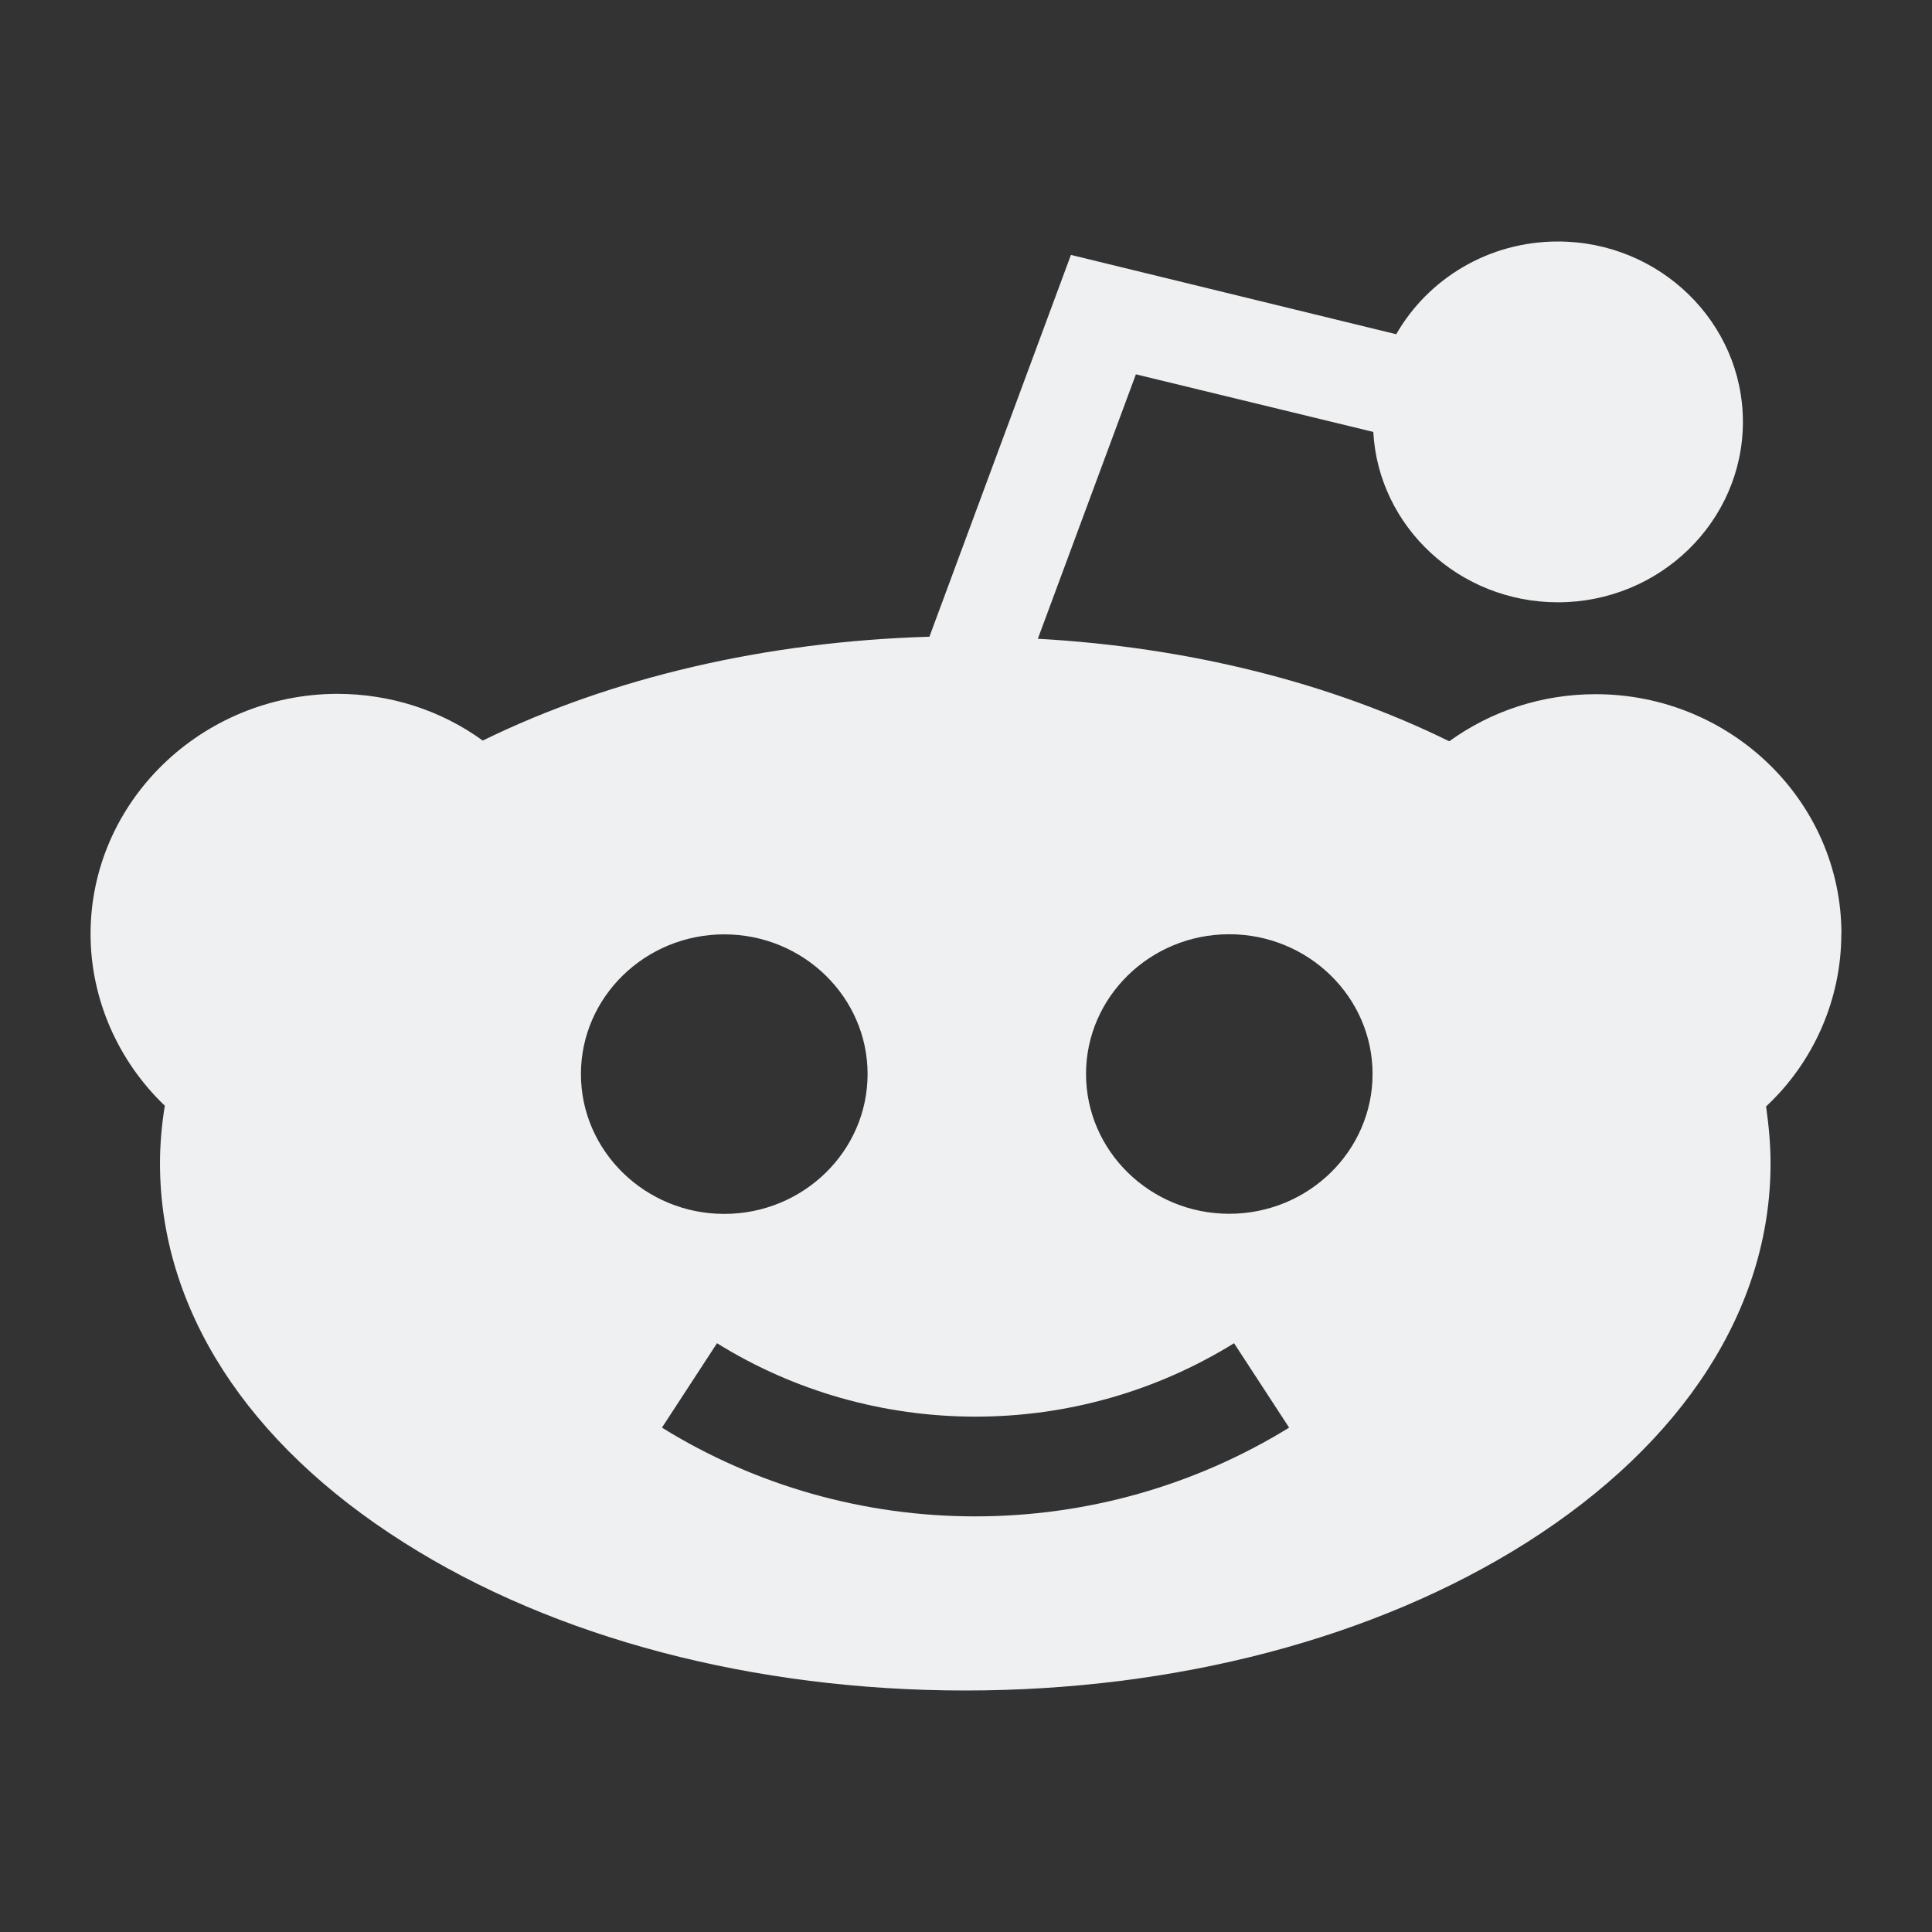
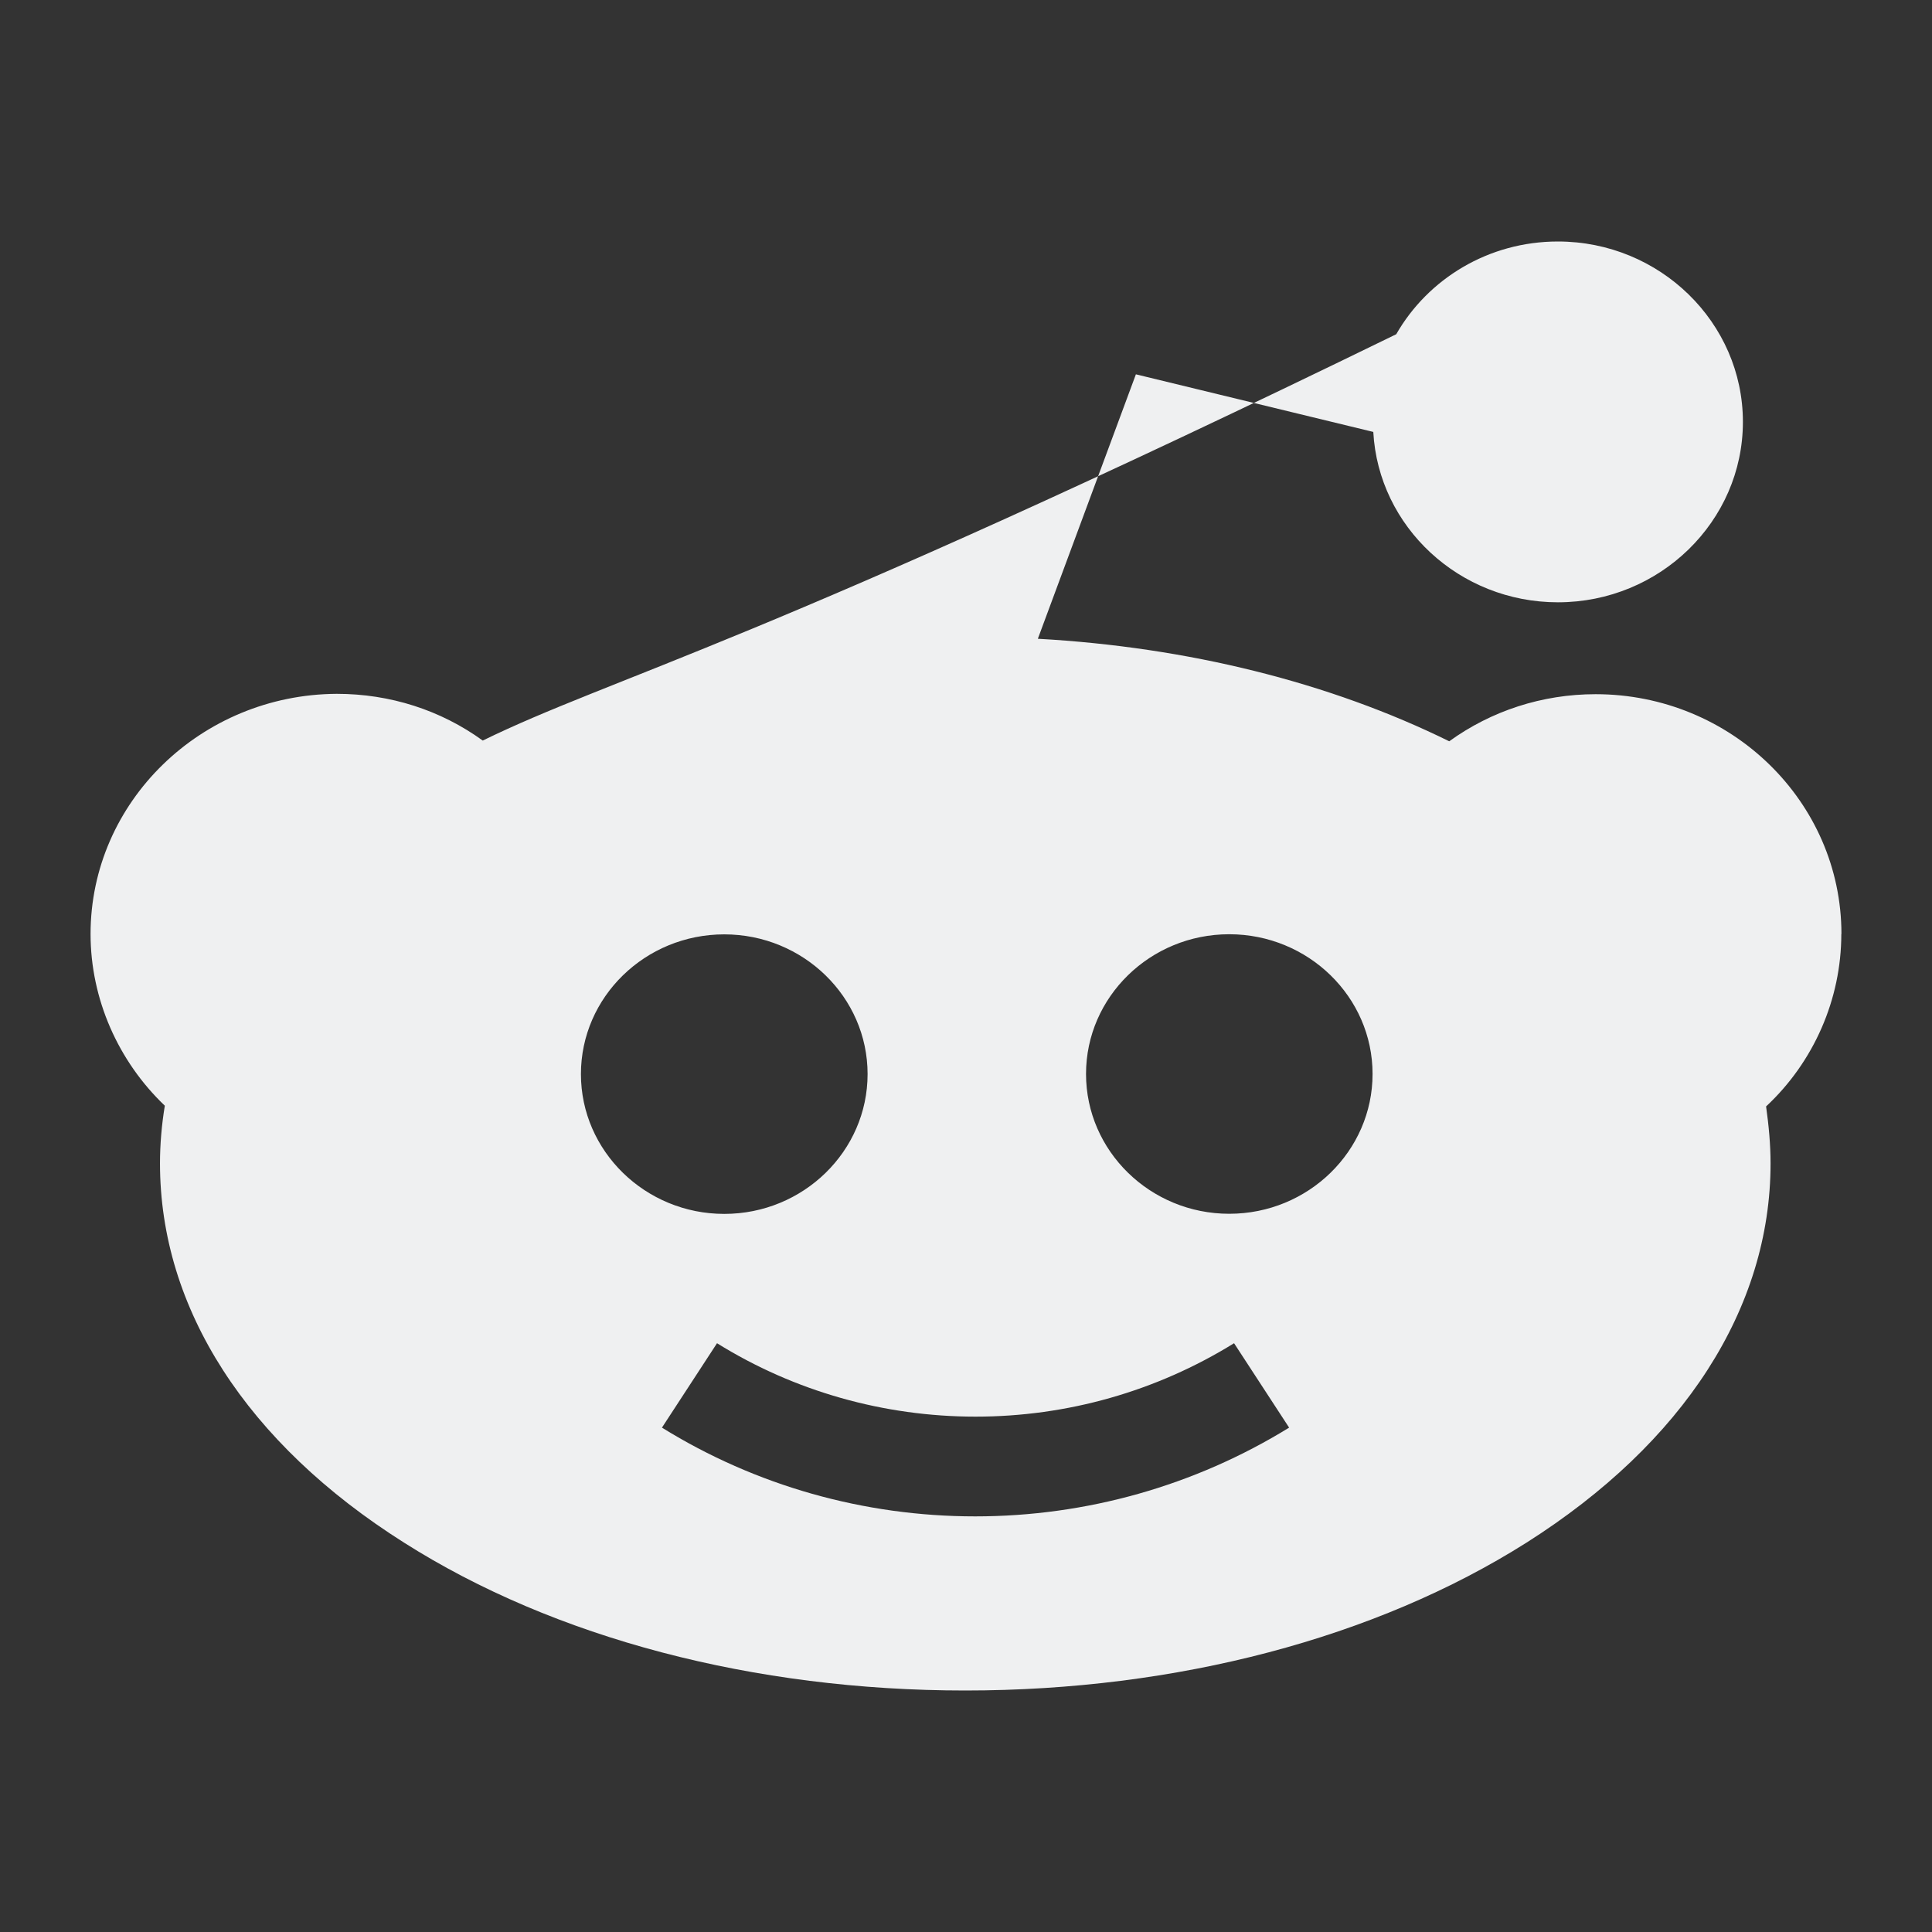
<svg xmlns="http://www.w3.org/2000/svg" xmlns:ns1="http://sodipodi.sourceforge.net/DTD/sodipodi-0.dtd" xmlns:ns2="http://www.inkscape.org/namespaces/inkscape" viewBox="0 0 16 16" version="1.1" id="svg6" ns1:docname="folder-Reddit.svg" ns2:version="1.2.1 (9c6d41e410, 2022-07-14)">
  <rect x="0" y="0" width="16" height="16" fill="#333333" stroke="none" />
  <ns1:namedview pagecolor="#ffffff" bordercolor="#666666" borderopacity="1" objecttolerance="10" gridtolerance="10" guidetolerance="10" ns2:pageopacity="0" ns2:pageshadow="2" ns2:window-width="1920" ns2:window-height="1002" id="namedview8" showgrid="true" ns2:zoom="39.25" ns2:cx="1.2993631" ns2:cy="9.0318471" ns2:window-x="0" ns2:window-y="0" ns2:window-maximized="1" ns2:current-layer="svg6" ns2:showpageshadow="2" ns2:pagecheckerboard="0" ns2:deskcolor="#d1d1d1">
    <ns2:grid type="xygrid" id="grid874" />
  </ns1:namedview>
  <defs id="defs3051">
    <style type="text/css" id="current-color-scheme">.ColorScheme-Text { color:#eff0f1; }
</style>
  </defs>
-   <path d="m 15.25,7.735 c 0,-1.097 -0.915,-1.986 -2.036,-1.986 -0.442,0 -0.864,0.138 -1.212,0.39 C 11.013,5.652 9.838,5.359 8.595,5.29 L 9.407,3.1 11.373,3.577 c 0.043,0.787 0.714,1.411 1.529,1.411 0.844,0 1.532,-0.671 1.532,-1.494 C 14.434,2.671 13.746,2 12.902,2 12.327,2 11.826,2.309 11.563,2.768 L 8.869,2.111 7.697,5.273 C 6.346,5.313 5.066,5.61 3.998,6.133 3.65,5.881 3.231,5.746 2.789,5.746 1.665,5.752 0.75,6.641 0.75,7.735 c 0,0.536 0.227,1.052 0.615,1.422 -0.026,0.157 -0.04,0.318 -0.04,0.478 0,1.202 0.719,2.318 2.022,3.141 C 4.592,13.566 6.243,14 7.994,14 c 1.75,0 3.398,-0.434 4.647,-1.224 1.303,-0.826 2.022,-1.942 2.022,-3.141 0,-0.157 -0.015,-0.315 -0.037,-0.472 0.394,-0.367 0.623,-0.887 0.623,-1.428 z M 4.811,8.895 c 0,-0.638 0.532,-1.157 1.187,-1.157 0.654,0 1.187,0.519 1.187,1.157 0,0.638 -0.532,1.158 -1.187,1.158 -0.654,0 -1.187,-0.52 -1.187,-1.158 z M 8.076,12.558 c -0.92,0 -1.818,-0.254 -2.594,-0.735 L 5.938,11.124 c 0.64,0.398 1.382,0.608 2.141,0.608 0.759,0 1.498,-0.21 2.141,-0.608 l 0.456,0.699 C 9.895,12.304 8.997,12.558 8.076,12.558 Z m 2.104,-2.506 c -0.654,0 -1.186,-0.52 -1.186,-1.158 0,-0.638 0.532,-1.157 1.186,-1.157 0.654,0 1.187,0.519 1.187,1.157 0,0.638 -0.532,1.158 -1.187,1.158 z m 0,0" id="path2-3-3" style="stroke-width:0.028;fill-opacity:1;fill:currentColor;" class="ColorScheme-Text" />
+   <path d="m 15.25,7.735 c 0,-1.097 -0.915,-1.986 -2.036,-1.986 -0.442,0 -0.864,0.138 -1.212,0.39 C 11.013,5.652 9.838,5.359 8.595,5.29 L 9.407,3.1 11.373,3.577 c 0.043,0.787 0.714,1.411 1.529,1.411 0.844,0 1.532,-0.671 1.532,-1.494 C 14.434,2.671 13.746,2 12.902,2 12.327,2 11.826,2.309 11.563,2.768 C 6.346,5.313 5.066,5.61 3.998,6.133 3.65,5.881 3.231,5.746 2.789,5.746 1.665,5.752 0.75,6.641 0.75,7.735 c 0,0.536 0.227,1.052 0.615,1.422 -0.026,0.157 -0.04,0.318 -0.04,0.478 0,1.202 0.719,2.318 2.022,3.141 C 4.592,13.566 6.243,14 7.994,14 c 1.75,0 3.398,-0.434 4.647,-1.224 1.303,-0.826 2.022,-1.942 2.022,-3.141 0,-0.157 -0.015,-0.315 -0.037,-0.472 0.394,-0.367 0.623,-0.887 0.623,-1.428 z M 4.811,8.895 c 0,-0.638 0.532,-1.157 1.187,-1.157 0.654,0 1.187,0.519 1.187,1.157 0,0.638 -0.532,1.158 -1.187,1.158 -0.654,0 -1.187,-0.52 -1.187,-1.158 z M 8.076,12.558 c -0.92,0 -1.818,-0.254 -2.594,-0.735 L 5.938,11.124 c 0.64,0.398 1.382,0.608 2.141,0.608 0.759,0 1.498,-0.21 2.141,-0.608 l 0.456,0.699 C 9.895,12.304 8.997,12.558 8.076,12.558 Z m 2.104,-2.506 c -0.654,0 -1.186,-0.52 -1.186,-1.158 0,-0.638 0.532,-1.157 1.186,-1.157 0.654,0 1.187,0.519 1.187,1.157 0,0.638 -0.532,1.158 -1.187,1.158 z m 0,0" id="path2-3-3" style="stroke-width:0.028;fill-opacity:1;fill:currentColor;" class="ColorScheme-Text" />
</svg>